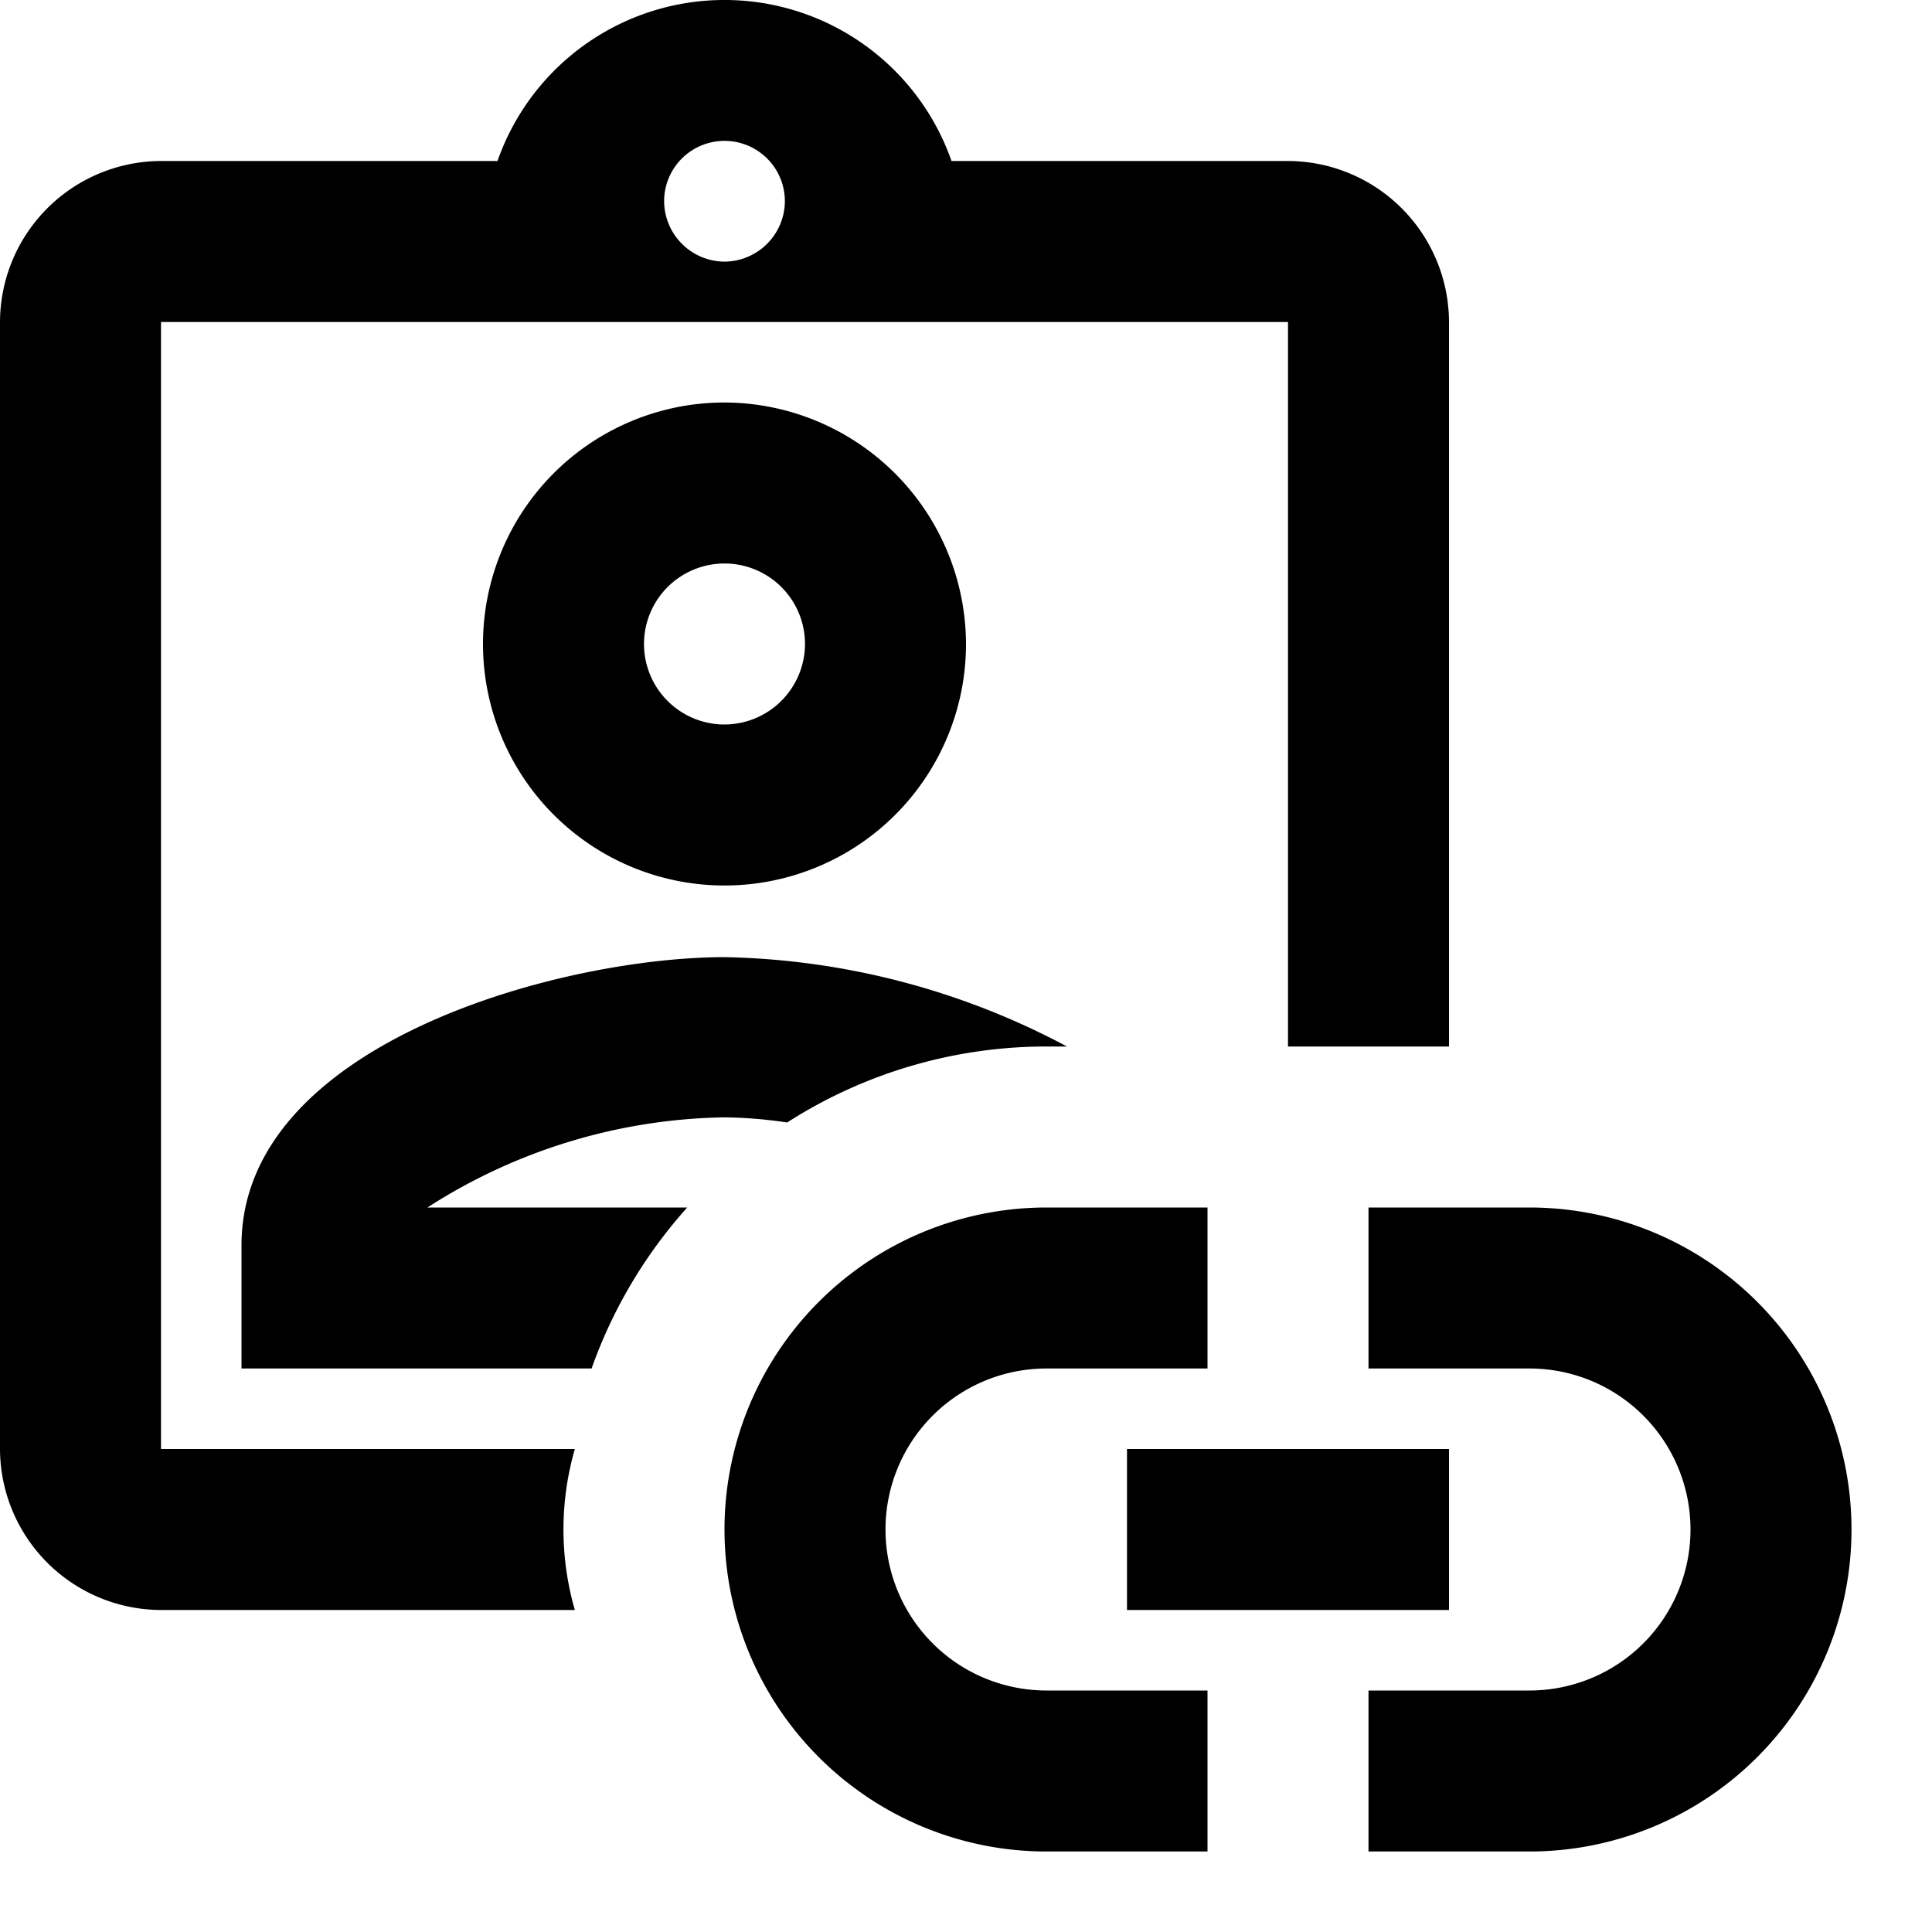
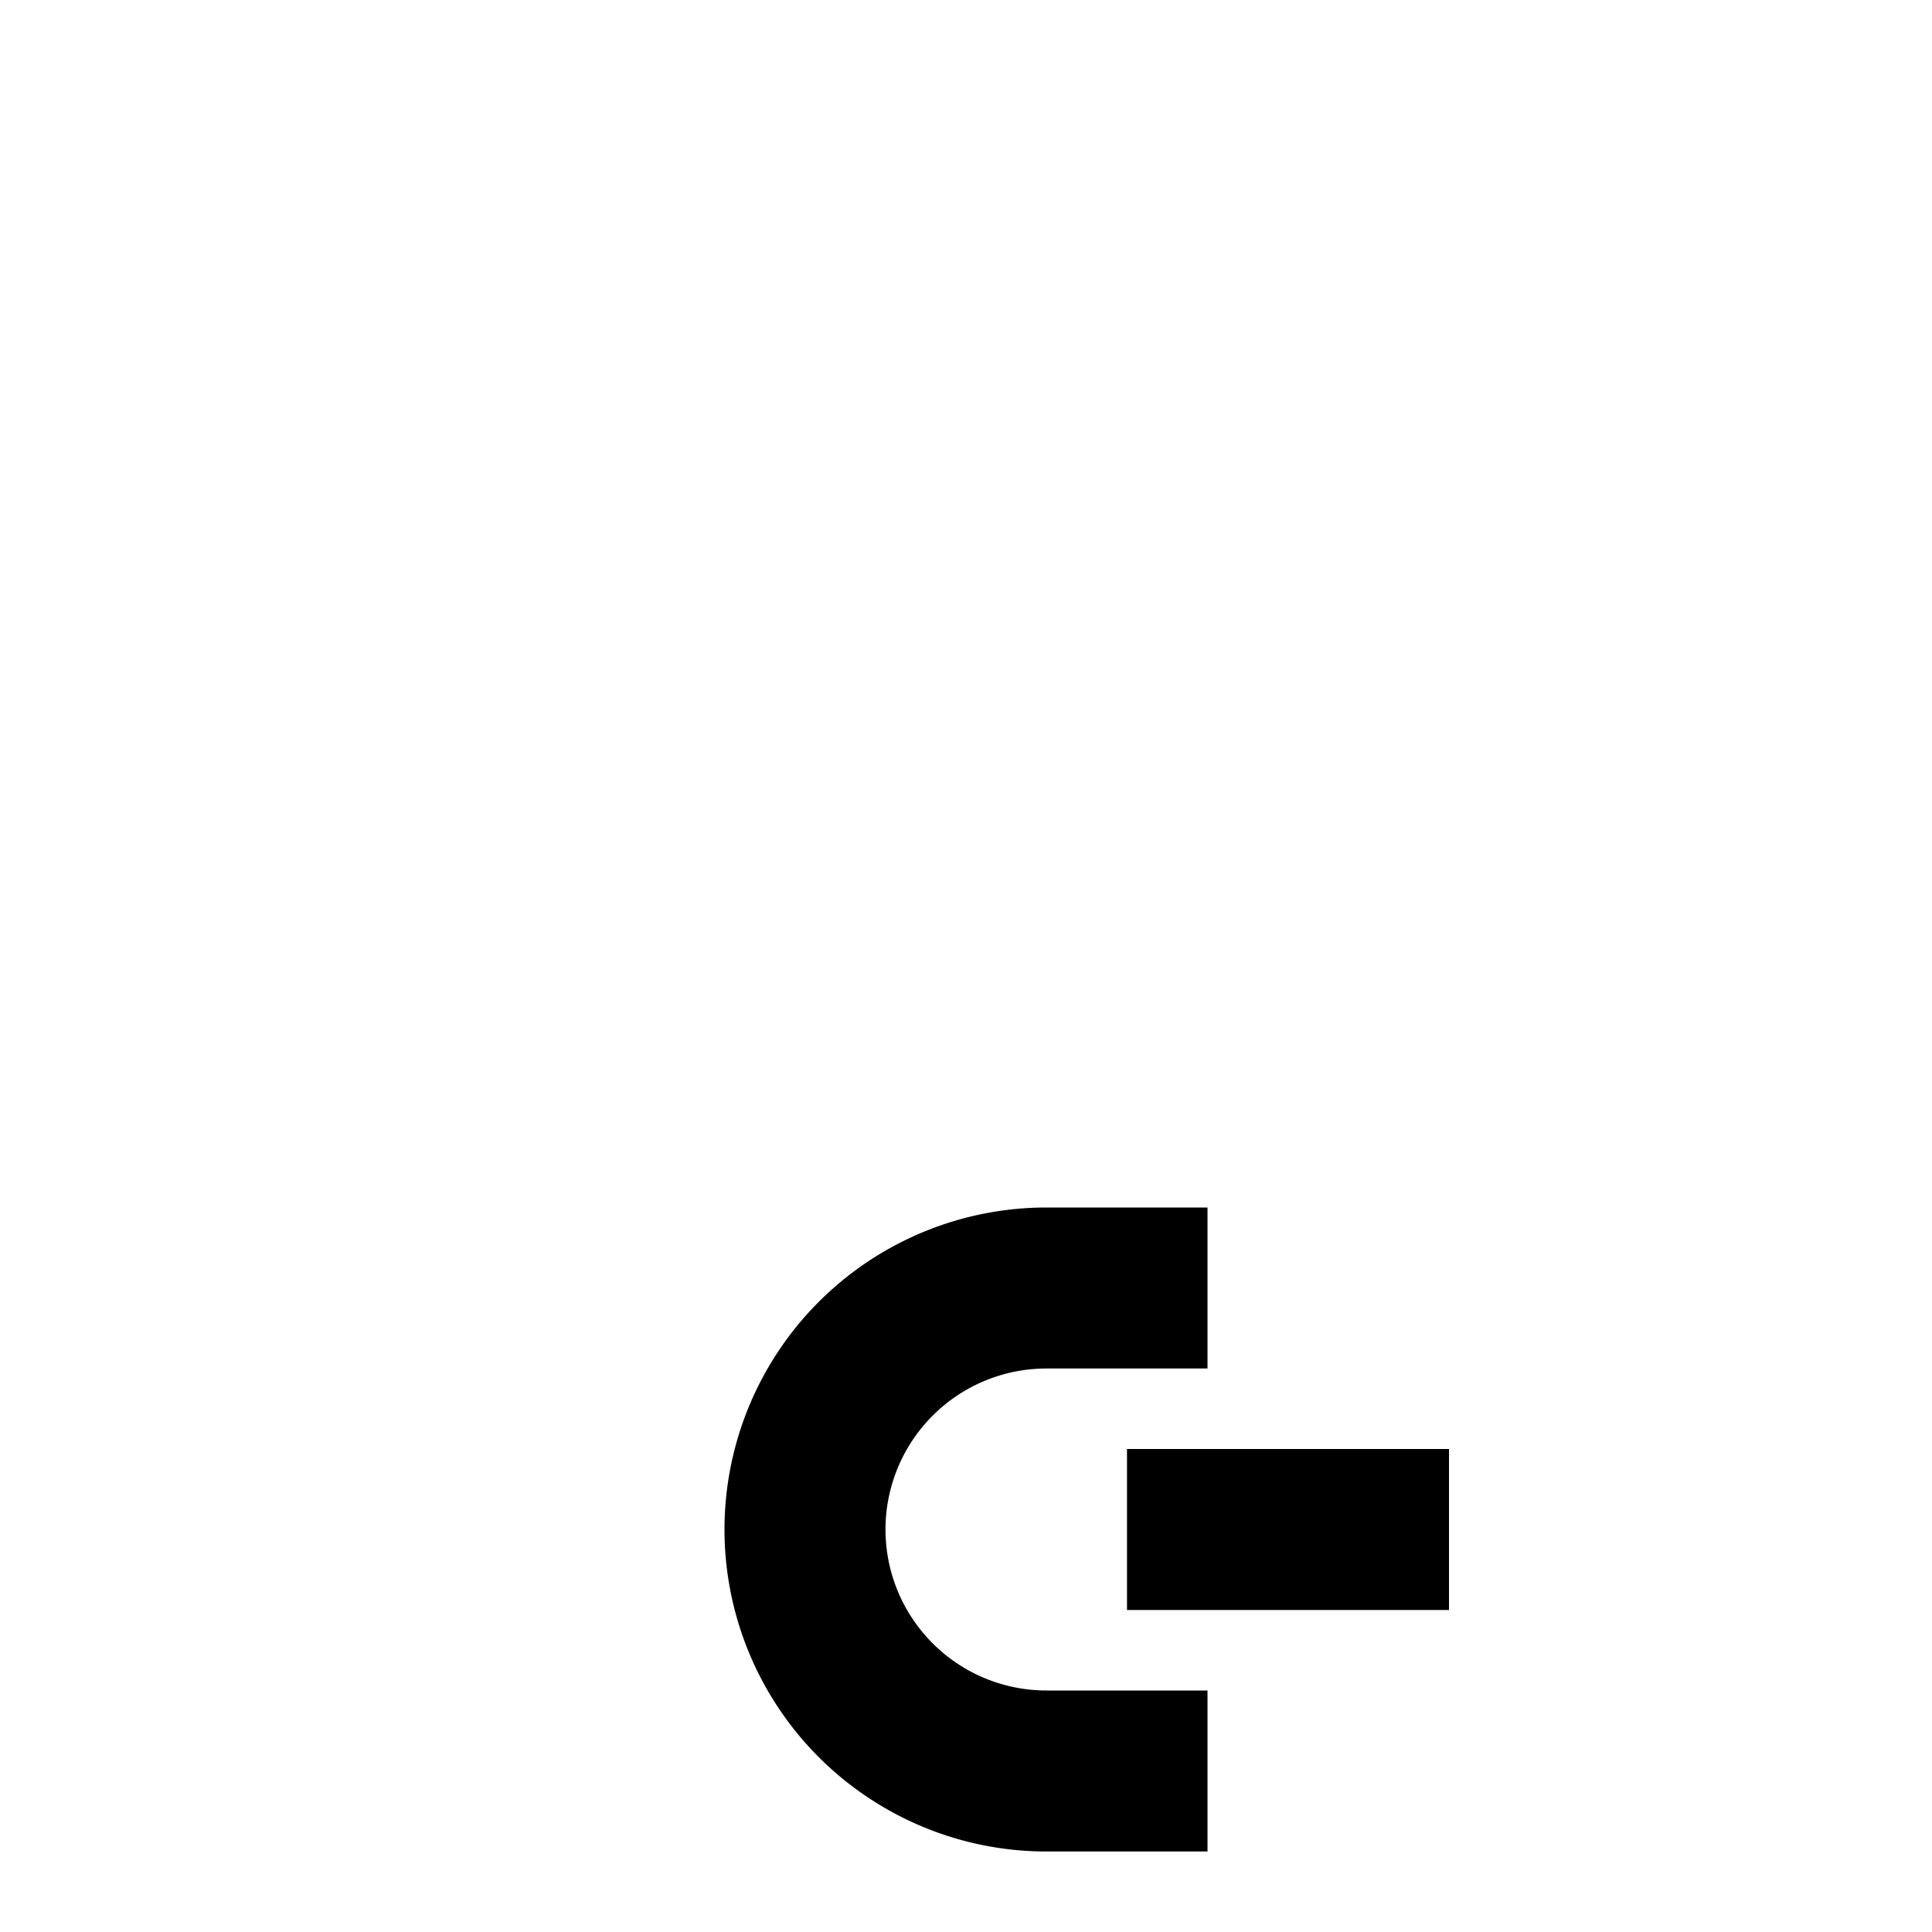
<svg xmlns="http://www.w3.org/2000/svg" viewBox="0 0 24 24" fill="currentColor">
-   <path d="M23,19a4,4,0,0,1-4,4H17V21h2a2,2,0,0,0,0-4H17V15h2A4,4,0,0,1,23,19Z" />
  <path d="M9,19a4,4,0,0,1,4-4h2v2H13a2,2,0,0,0,0,4h2v2H13A4,4,0,0,1,9,19Z" />
  <rect x="14" y="18" width="4" height="2" />
-   <path d="M9,5a3,3,0,1,0,3,3A3.009,3.009,0,0,0,9,5ZM9,9a1,1,0,1,1,1-1A1.003,1.003,0,0,1,9,9Z" />
-   <path d="M5.31,15A7.011,7.011,0,0,1,9,13.88a5.641,5.641,0,0,1,.778.064A5.965,5.965,0,0,1,13,13h.254A9.398,9.398,0,0,0,9,11.89c-2.03,0-6,1.07-6,3.58V17H7.349a5.986,5.986,0,0,1,1.188-2Z" />
-   <path d="M16,2H11.82A2.988,2.988,0,0,0,6.18,2H2A2.006,2.006,0,0,0,0,4V18a2.006,2.006,0,0,0,2,2H7.141a3.606,3.606,0,0,1,0-2H2V4H16v9h2V4A2.006,2.006,0,0,0,16,2ZM9,3.25a.755.755,0,0,1-.75-.75.75.75,0,0,1,1.5,0A.755.755,0,0,1,9,3.25Z" />
</svg>